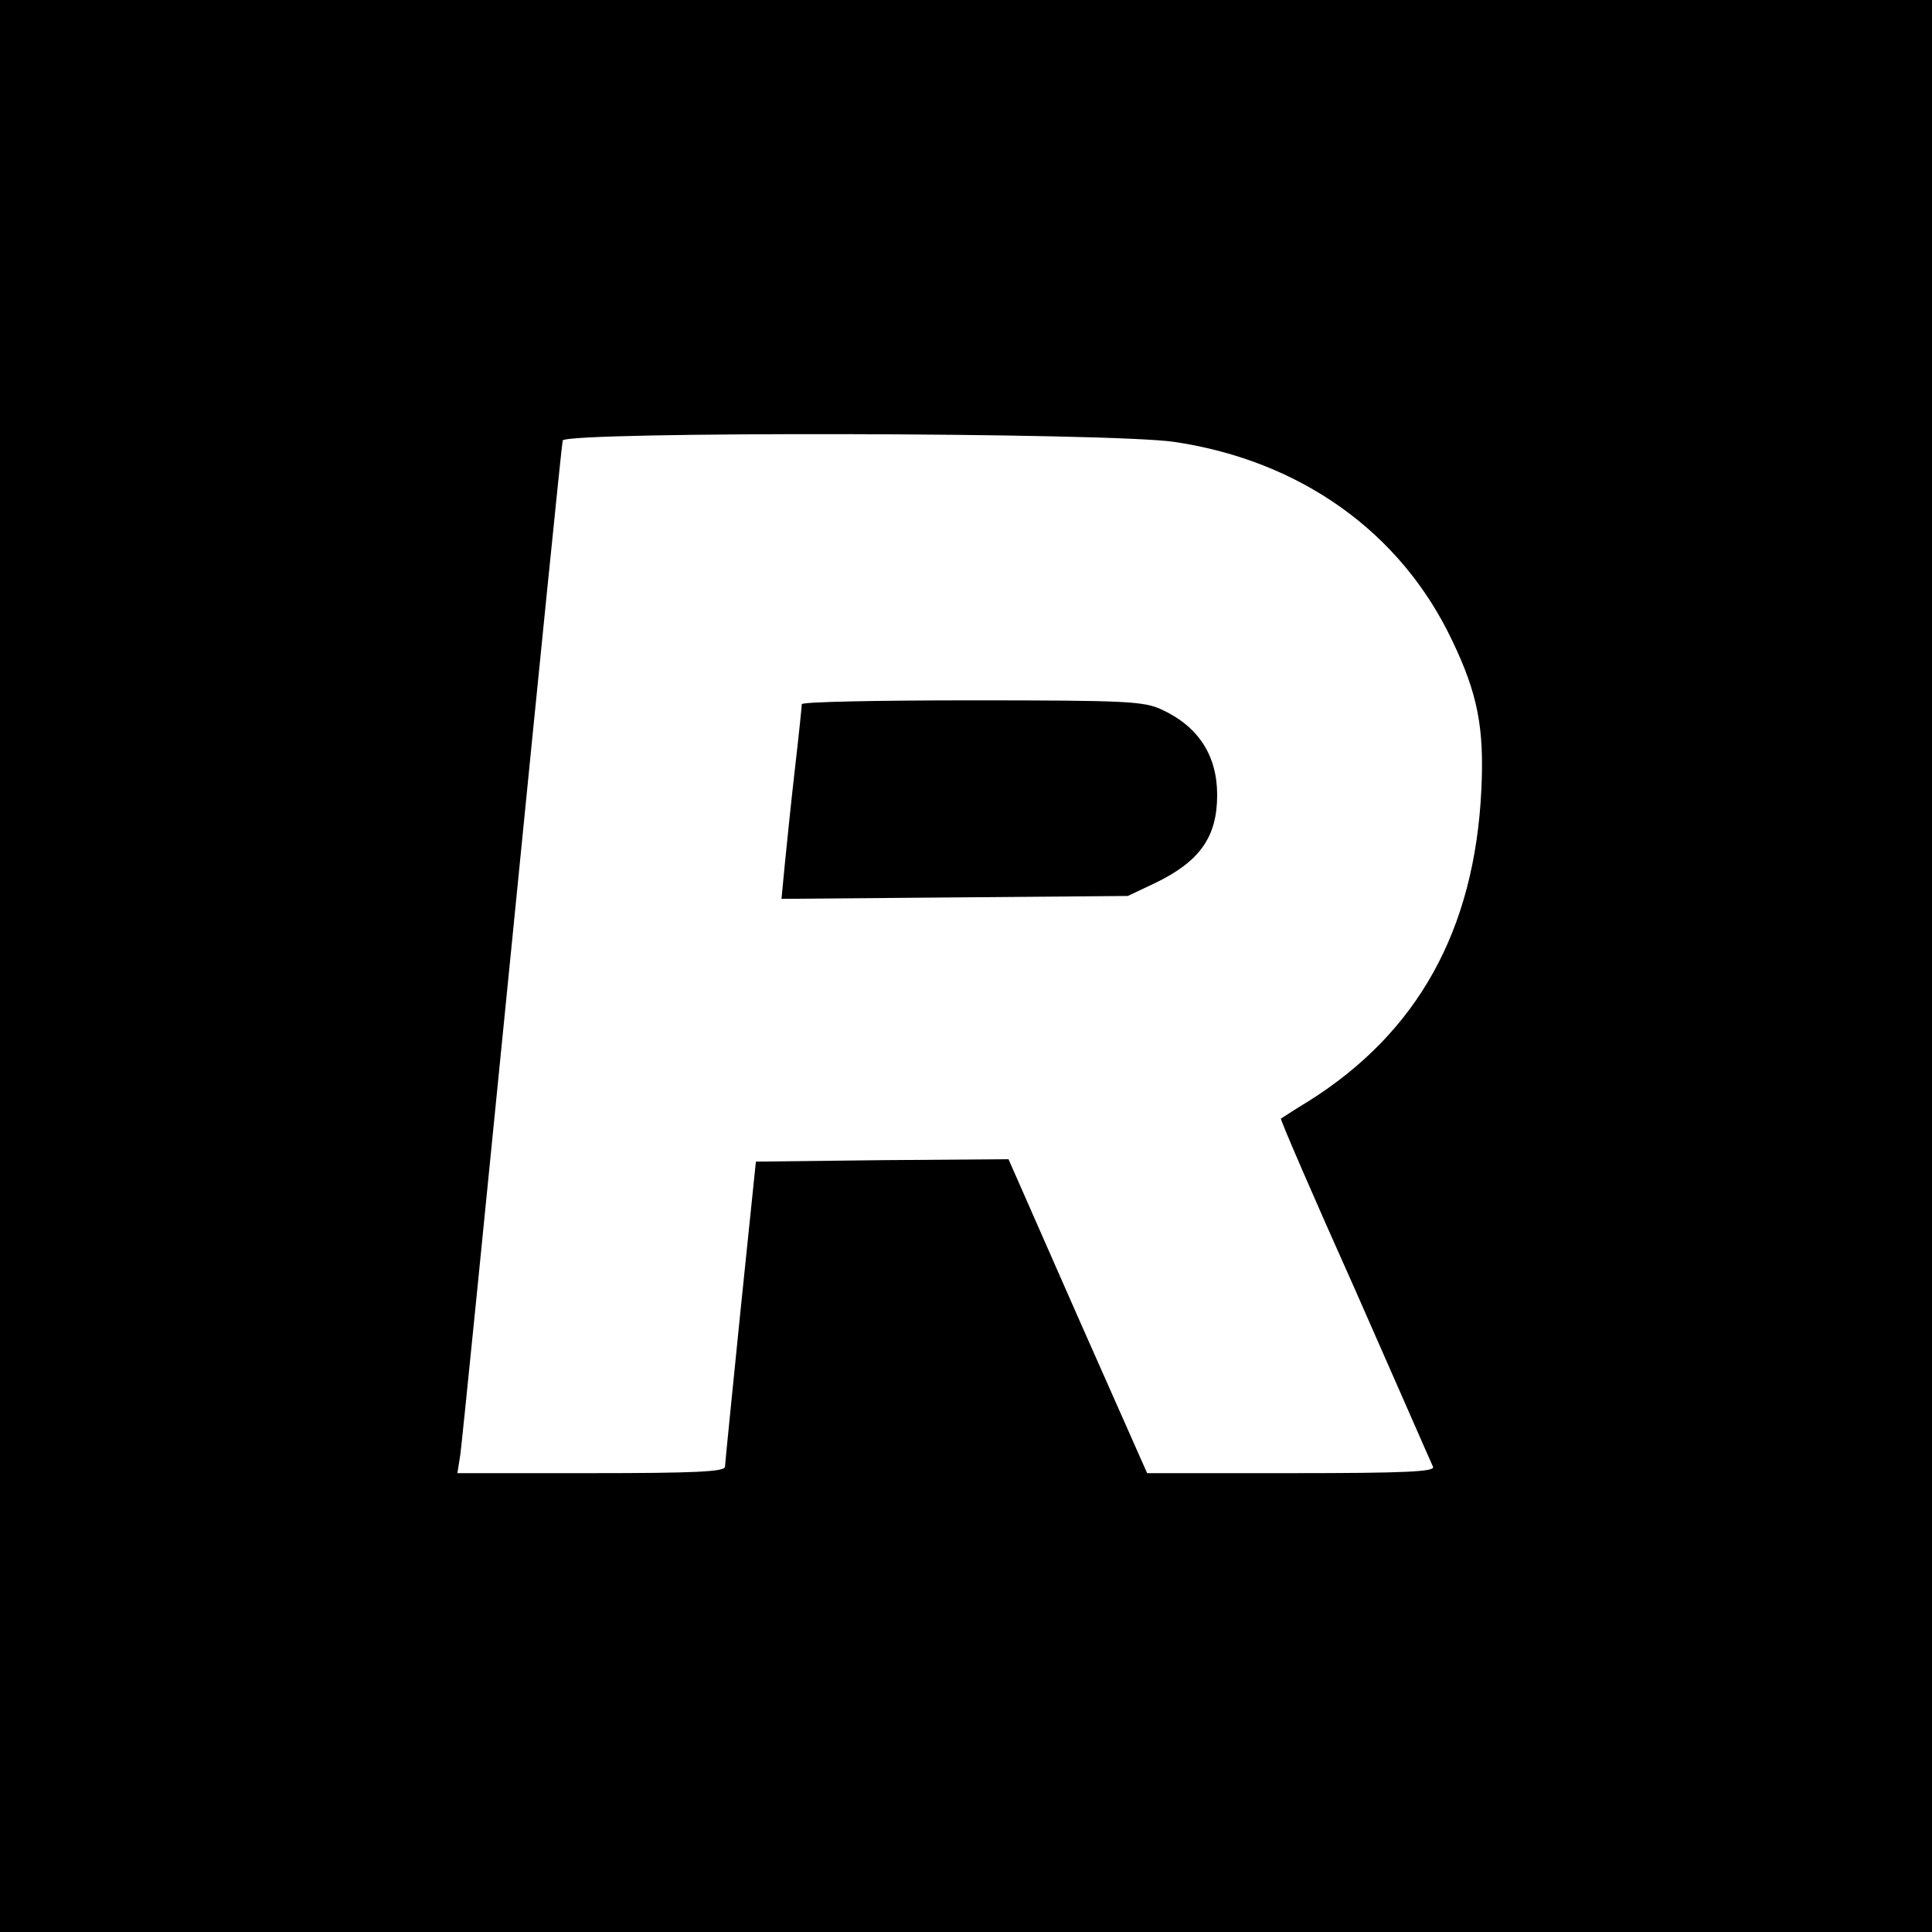
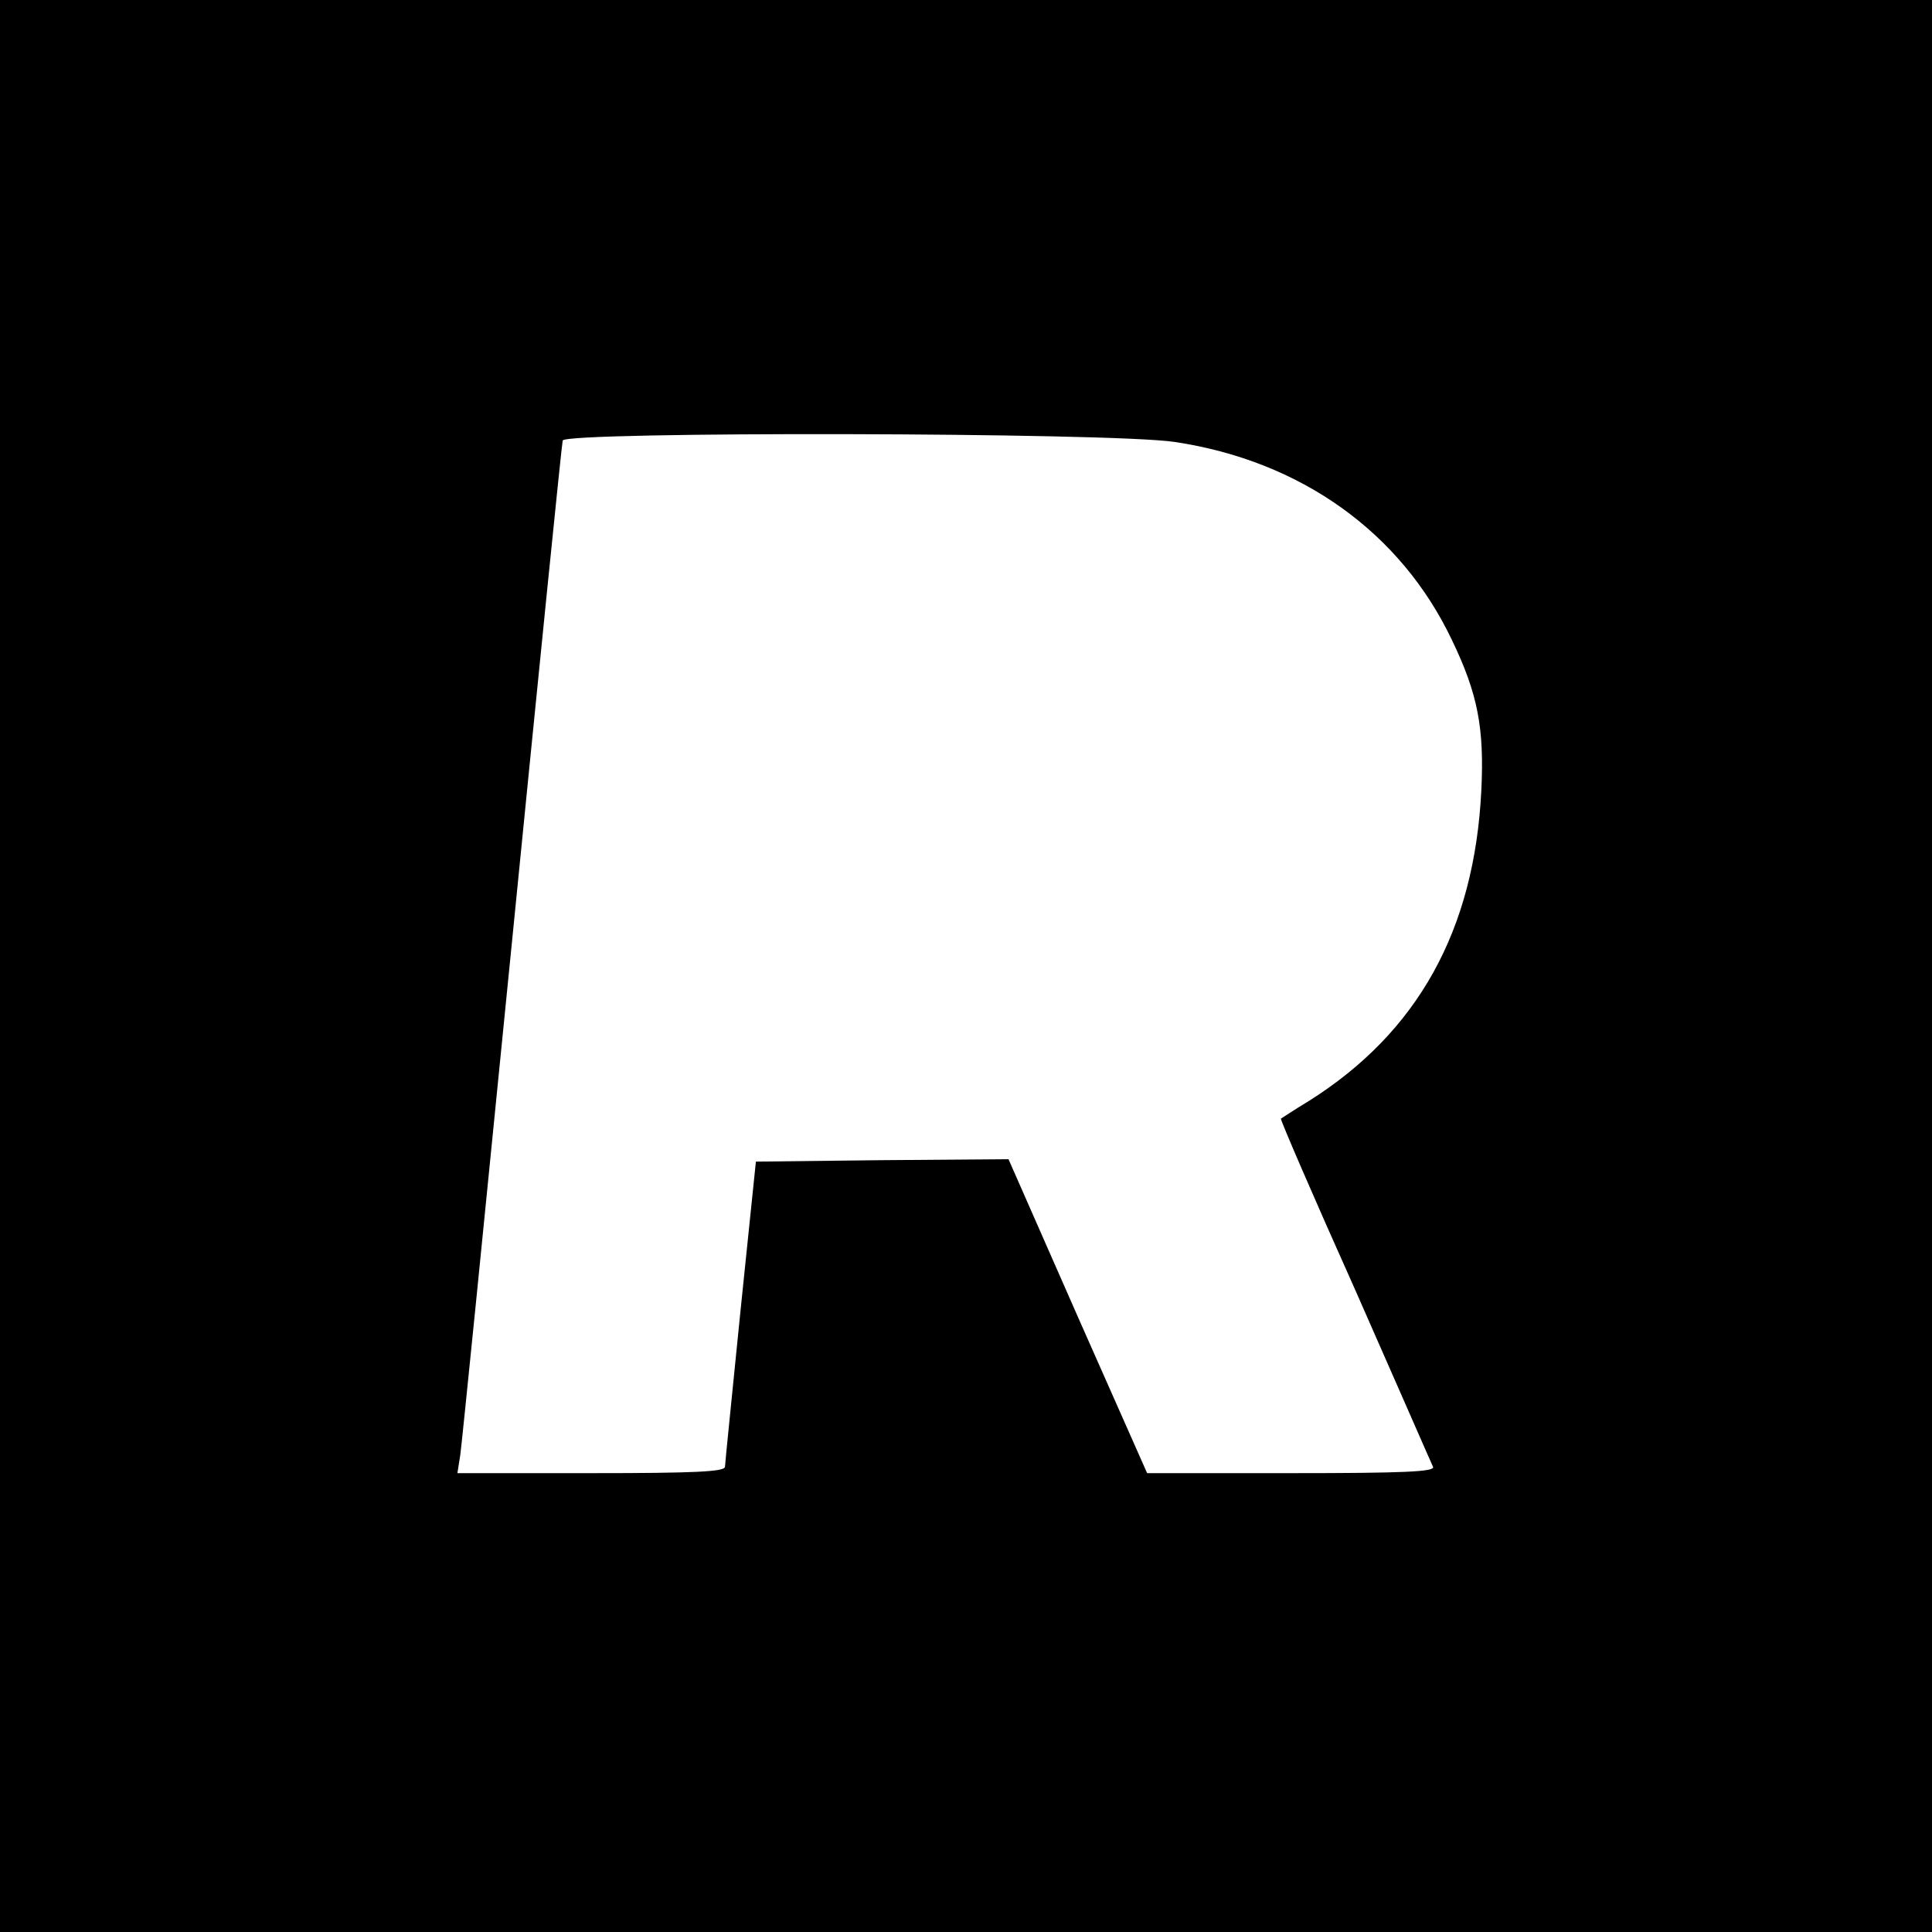
<svg xmlns="http://www.w3.org/2000/svg" width="533.333" height="533.333" preserveAspectRatio="xMidYMid meet" version="1.0" viewBox="0 0 400 400">
  <g fill="#000" stroke="none">
    <path d="M0 2000 l0 -2000 2000 0 2000 0 0 2000 0 2000 -2000 0 -2000 0 0 -2000z m2432 1085 c261 -39 468 -187 574 -410 54 -112 67 -183 61 -310 -14 -291 -132 -503 -358 -645 -30 -18 -55 -35 -57 -36 -2 -1 67 -161 154 -355 86 -195 158 -360 161 -366 4 -10 -59 -13 -293 -13 l-299 0 -144 325 -143 325 -262 -2 -261 -3 -32 -310 c-17 -170 -32 -316 -32 -322 -1 -10 -63 -13 -277 -13 l-277 0 6 38 c3 20 51 498 107 1062 56 564 103 1031 105 1038 7 19 1135 17 1267 -3z" transform="translate(0,400) scale(0.1,-0.1)" />
-     <path d="M1660 2542 c0 -4 -6 -63 -14 -132 -8 -69 -17 -158 -21 -198 l-7 -73 358 3 359 3 55 26 c94 45 130 96 130 183 0 82 -39 142 -115 177 -37 17 -71 19 -392 19 -194 0 -353 -3 -353 -8z" transform="translate(0,400) scale(0.1,-0.1)" />
  </g>
</svg>